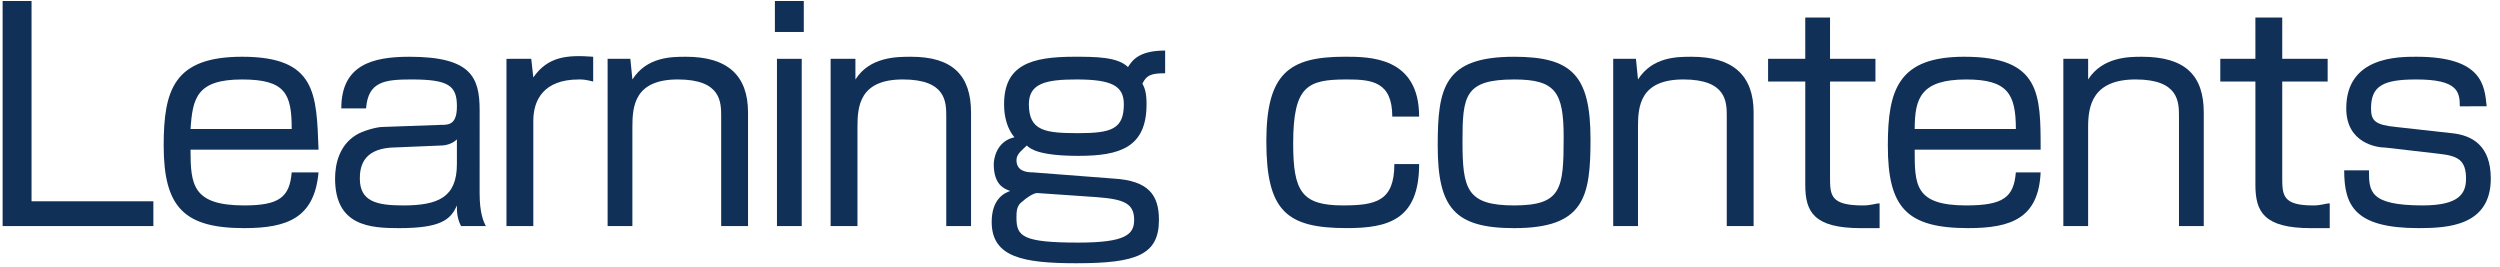
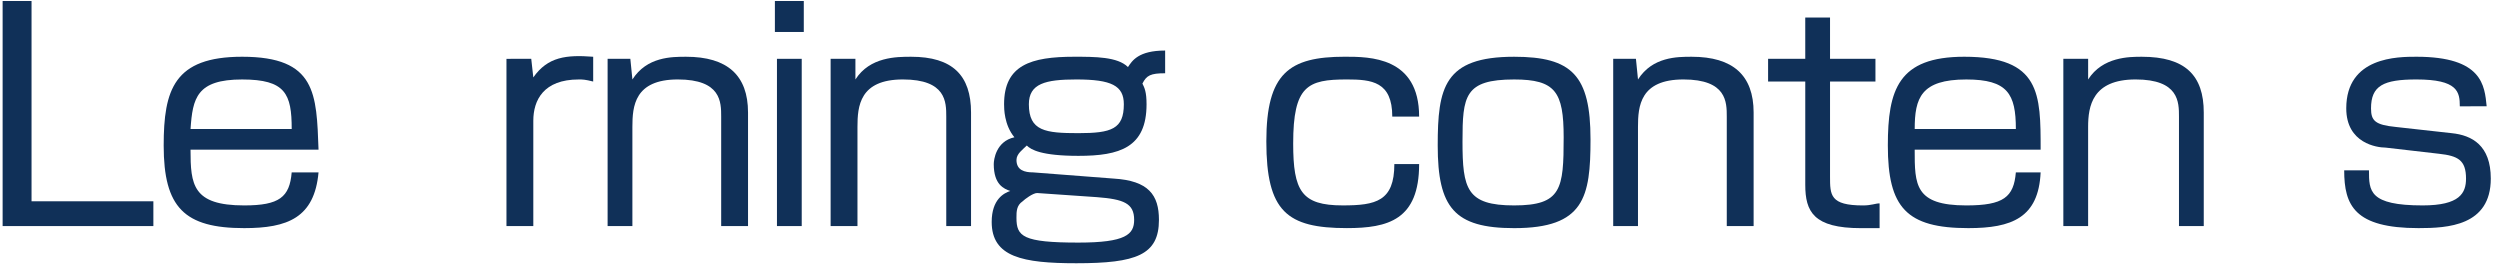
<svg xmlns="http://www.w3.org/2000/svg" xmlns:ns1="http://sodipodi.sourceforge.net/DTD/sodipodi-0.dtd" xmlns:ns2="http://www.inkscape.org/namespaces/inkscape" version="1.1" id="レイヤー_1" x="0px" y="0px" width="161" height="17.195" viewBox="0 0 161 17.195" xml:space="preserve" ns1:docname="head_01-2.svg" ns2:version="1.0.2 (e86c870879, 2021-01-15, custom)">
  <defs id="defs4184">
    <pattern id="EMFhbasepattern" patternUnits="userSpaceOnUse" width="6" height="6" x="0" y="0" />
  </defs>
  <ns1:namedview pagecolor="#ffffff" bordercolor="#666666" borderopacity="1" objecttolerance="10" gridtolerance="10" guidetolerance="10" ns2:pageopacity="0" ns2:pageshadow="2" ns2:window-width="2802" ns2:window-height="1143" id="namedview4182" showgrid="false" ns2:zoom="11.800226" ns2:cx="82.046493" ns2:cy="8.5974998" ns2:window-x="123" ns2:window-y="39" ns2:window-maximized="0" ns2:current-layer="layer10" />
  <g ns2:groupmode="layer" id="layer9" ns2:label="Layer 1" ns1:insensitive="true" style="display:none">
    <g id="g4179">
      <path style="fill:#103058" d="m 14.08,6.194 v 1.494 c -1.026,0.918 -3.169,2.305 -4.591,2.881 v 0.145 h 7.562 v 1.764 H 9.489 v 3.224 c 0,1.296 -1.296,1.494 -1.477,1.494 H 4.483 L 4.141,15.288 H 7.04 c 0.504,0 0.504,-0.252 0.504,-0.576 V 12.479 H 0 V 10.715 H 7.544 V 9.309 H 8.336 C 8.948,9.112 10.19,8.607 11.001,7.887 H 2.989 V 6.194 Z M 2.827,3.133 C 2.449,2.161 1.999,1.351 1.747,0.919 L 3.493,0.271 c 0.486,0.684 1.044,1.746 1.351,2.7 L 4.429,3.133 H 8.03 C 7.58,2.089 7.238,1.477 6.806,0.811 L 8.589,0.126 c 0.378,0.576 1.08,1.909 1.368,2.81 L 9.363,3.133 h 2.917 c 0.216,-0.414 0.486,-0.954 1.188,-2.952 l 2.071,0.611 c -0.414,0.955 -0.648,1.423 -1.188,2.341 h 2.287 V 7.257 H 14.82 V 4.844 H 2.305 V 7.257 H 0.486 V 3.133 Z" id="path4165" />
      <path style="fill:#103058" d="m 17.766,5.87 c 1.44,-0.216 3.835,-0.847 5.258,-1.44 l 0.198,1.584 C 21.998,6.59 19.243,7.418 18.271,7.653 Z m 8.066,-5.059 v 6.284 c 0,0.899 -0.576,1.404 -1.638,1.404 H 22.087 L 21.799,6.734 h 1.945 c 0.144,0 0.342,-0.036 0.342,-0.271 V 2.359 h -6.05 V 0.811 Z M 21.421,4.952 C 20.593,4.43 19.638,4.015 18.666,3.709 L 19.44,2.377 c 0.738,0.216 1.908,0.63 2.772,1.135 z M 33.07,16.781 H 19.836 V 9.237 h 5.798 C 25.886,8.48 25.922,8.264 26.012,7.85 l 1.909,0.252 c -0.108,0.342 -0.198,0.576 -0.432,1.135 h 5.582 v 7.544 z m -1.836,-5.996 h -9.561 v 1.404 h 9.561 z m 0,2.827 h -9.561 v 1.584 h 9.561 z M 26.516,5.78 c 1.693,-0.307 3.331,-0.793 4.97,-1.404 l 0.216,1.548 C 30.37,6.5 28.533,7.148 27.002,7.545 Z m 3.367,-0.9 C 29.181,4.43 28.262,3.997 27.164,3.692 L 27.884,2.36 H 26.677 V 0.811 h 7.725 v 6.067 c 0,1.459 -0.738,1.621 -1.495,1.621 h -2.143 l -0.36,-1.765 h 1.999 c 0.216,0 0.234,-0.126 0.234,-0.307 V 2.359 h -4.664 c 1.063,0.233 2.089,0.72 2.737,1.116 z" id="path4167" />
      <path style="fill:#103058" d="M 50.17,2.575 V 15.07 H 37.207 V 13.108 H 48.046 V 4.52 H 37.368 V 2.575 Z" id="path4169" />
      <path style="fill:#103058" d="M 59.24,6.464 C 58.088,5.69 56.341,4.699 53.658,3.818 L 54.63,2.053 c 3.025,0.937 4.826,1.98 5.69,2.539 z m -5.204,7.274 C 61.184,13.216 64.803,9.849 66.873,2.953 l 1.766,1.261 C 67.666,7.112 65.001,15.107 54.45,15.953 Z" id="path4171" />
      <path style="fill:#103058" d="M 71.282,14.585 C 75.873,13.811 77.151,12.1 77.259,8.066 H 70.436 V 6.176 H 85.128 V 8.067 H 79.33 c -0.144,5.275 -2.448,7.383 -7.22,8.337 z M 83.705,1.639 V 3.512 H 71.875 V 1.639 Z" id="path4173" />
      <path style="fill:#103058" d="M 93.296,6.464 C 92.144,5.69 90.397,4.699 87.715,3.818 l 0.972,-1.765 c 3.024,0.937 4.825,1.98 5.69,2.539 z m -5.204,7.274 C 95.241,13.216 98.86,9.85 100.93,2.953 l 1.766,1.261 c -0.973,2.898 -3.638,10.893 -14.189,11.739 z" id="path4175" />
      <path style="fill:#103058" d="m 106.112,8.57 c -0.486,-2.07 -0.9,-3.295 -1.801,-5.293 l 1.782,-0.504 c 1.134,2.214 1.638,4.195 1.908,5.257 z m -0.253,5.96 c 7.634,-1.603 10.083,-5.527 11.02,-12.388 l 2.161,0.433 c -1.027,5.924 -3.133,11.775 -11.866,13.647 z m 4.987,-6.824 C 110.378,4.861 109.64,3.025 109.334,2.323 l 1.801,-0.45 c 0.791,1.746 1.205,3.097 1.656,5.365 z" id="path4177" />
    </g>
  </g>
  <g ns2:groupmode="layer" id="layer10" ns2:label="Layer 2">
    <path style="fill:#103058;fill-opacity:1;fill-rule:nonzero;stroke:none;stroke-width:0.399" d="M 2.031,0.064 V 12.963 h 7.846 v 1.596 H 0.169 V 0.064 Z" id="path4317" />
    <path style="fill:#103058;fill-opacity:1;fill-rule:nonzero;stroke:none;stroke-width:0.399" d="m 12.27,9.639 c 0,2.261 0.133,3.59 3.457,3.59 2.261,0 2.925,-0.532 3.058,-2.128 1.729,0 1.729,0 1.729,0 -0.266,2.925 -1.995,3.59 -4.787,3.59 -3.856,0 -5.186,-1.33 -5.186,-5.319 0,-3.59 0.665,-5.718 5.053,-5.718 4.787,0 4.787,2.394 4.92,5.984 z m 6.516,-1.33 c 0,-2.261 -0.399,-3.191 -3.191,-3.191 -2.925,0 -3.191,1.197 -3.324,3.191 z" id="path4319" />
-     <path style="fill:#103058;fill-opacity:1;fill-rule:nonzero;stroke:none;stroke-width:0.399" d="m 30.887,12.431 c 0,1.33 0.266,1.862 0.399,2.128 -1.596,0 -1.596,0 -1.596,0 -0.266,-0.532 -0.266,-0.931 -0.266,-1.33 -0.399,0.931 -1.064,1.463 -3.723,1.463 -1.862,0 -4.122,-0.133 -4.122,-3.191 0,-0.931 0.266,-2.128 1.33,-2.793 0.399,-0.266 1.33,-0.532 1.729,-0.532 3.723,-0.133 3.723,-0.133 3.723,-0.133 0.532,0 1.064,0 1.064,-1.197 0,-1.33 -0.532,-1.729 -2.925,-1.729 -1.729,0 -2.793,0.133 -2.925,1.862 -1.596,0 -1.596,0 -1.596,0 0,-2.793 1.995,-3.324 4.388,-3.324 3.989,0 4.521,1.33 4.521,3.457 z M 29.424,8.974 c -0.266,0.266 -0.665,0.399 -1.064,0.399 -3.191,0.133 -3.191,0.133 -3.191,0.133 -1.862,0.133 -1.995,1.33 -1.995,1.995 0,1.463 1.064,1.729 2.793,1.729 2.261,0 3.457,-0.532 3.457,-2.66 z" id="path4321" />
    <path style="fill:#103058;fill-opacity:1;fill-rule:nonzero;stroke:none;stroke-width:0.399" d="m 34.212,3.788 c 0.133,1.197 0.133,1.197 0.133,1.197 0.931,-1.33 2.128,-1.463 3.856,-1.33 0,1.596 0,1.596 0,1.596 -0.532,-0.133 -0.665,-0.133 -0.931,-0.133 -2.261,0 -2.925,1.33 -2.925,2.66 0,6.782 0,6.782 0,6.782 -1.729,0 -1.729,0 -1.729,0 0,-10.771 0,-10.771 0,-10.771 z" id="path4323" />
    <path style="fill:#103058;fill-opacity:1;fill-rule:nonzero;stroke:none;stroke-width:0.399" d="m 40.594,3.788 c 0.133,1.33 0.133,1.33 0.133,1.33 0.931,-1.463 2.527,-1.463 3.457,-1.463 2.66,0 3.989,1.197 3.989,3.59 0,7.314 0,7.314 0,7.314 -1.729,0 -1.729,0 -1.729,0 0,-7.048 0,-7.048 0,-7.048 0,-0.931 0,-2.394 -2.793,-2.394 -2.793,0 -2.925,1.729 -2.925,3.058 0,6.383 0,6.383 0,6.383 -1.596,0 -1.596,0 -1.596,0 0,-10.771 0,-10.771 0,-10.771 z" id="path4325" />
    <path style="fill:#103058;fill-opacity:1;fill-rule:nonzero;stroke:none;stroke-width:0.399" d="M 51.764,0.064 V 2.059 H 49.903 V 0.064 Z M 51.631,3.788 V 14.559 H 50.036 V 3.788 Z" id="path4327" />
    <path style="fill:#103058;fill-opacity:1;fill-rule:nonzero;stroke:none;stroke-width:0.399" d="m 55.089,3.788 c 0,1.33 0,1.33 0,1.33 0.931,-1.463 2.66,-1.463 3.59,-1.463 2.66,0 3.856,1.197 3.856,3.59 0,7.314 0,7.314 0,7.314 -1.596,0 -1.596,0 -1.596,0 0,-7.048 0,-7.048 0,-7.048 0,-0.931 0,-2.394 -2.793,-2.394 -2.793,0 -2.925,1.729 -2.925,3.058 0,6.383 0,6.383 0,6.383 -1.729,0 -1.729,0 -1.729,0 0,-10.771 0,-10.771 0,-10.771 z" id="path4329" />
    <path style="fill:#103058;fill-opacity:1;fill-rule:nonzero;stroke:none;stroke-width:0.399" d="m 75.035,4.718 c -0.931,0 -1.197,0.133 -1.463,0.665 0.133,0.266 0.266,0.532 0.266,1.33 0,2.793 -1.729,3.324 -4.388,3.324 -2.394,0 -3.058,-0.399 -3.324,-0.665 -0.266,0.266 -0.665,0.532 -0.665,0.931 0,0.665 0.532,0.798 1.064,0.798 5.186,0.399 5.186,0.399 5.186,0.399 2.261,0.133 2.925,1.064 2.925,2.66 0,2.261 -1.463,2.793 -5.319,2.793 -3.457,0 -5.452,-0.399 -5.452,-2.66 0,-1.463 0.798,-1.862 1.197,-1.995 -0.399,-0.133 -1.064,-0.399 -1.064,-1.729 0,-0.266 0.133,-1.463 1.33,-1.729 -0.665,-0.798 -0.665,-1.862 -0.665,-2.128 0,-2.527 1.729,-3.058 4.521,-3.058 1.33,0 2.793,0 3.457,0.665 0.266,-0.399 0.665,-1.064 2.394,-1.064 z m -8.245,7.713 c -0.266,0 -0.798,0.399 -0.931,0.532 -0.399,0.266 -0.399,0.665 -0.399,1.064 0,1.197 0.399,1.596 3.989,1.596 3.058,0 3.59,-0.532 3.59,-1.463 0,-1.064 -0.665,-1.33 -2.394,-1.463 z M 66.259,6.713 c 0,1.729 1.064,1.862 3.191,1.862 2.128,0 2.925,-0.266 2.925,-1.862 0,-1.197 -0.798,-1.596 -3.058,-1.596 -1.995,0 -3.058,0.266 -3.058,1.596 z" id="path4331" />
    <path style="fill:#103058;fill-opacity:1;fill-rule:nonzero;stroke:none;stroke-width:0.399" d="m 89.663,7.511 c 0,-2.261 -1.33,-2.394 -2.925,-2.394 -2.527,0 -3.457,0.399 -3.457,4.122 0,3.058 0.532,3.989 3.191,3.989 2.128,0 3.324,-0.266 3.324,-2.66 1.596,0 1.596,0 1.596,0 0,3.59 -1.995,4.122 -4.654,4.122 -3.856,0 -5.186,-1.064 -5.186,-5.585 0,-4.388 1.463,-5.452 5.053,-5.452 1.596,0 4.787,0 4.787,3.856 z" id="path4333" />
    <path style="fill:#103058;fill-opacity:1;fill-rule:nonzero;stroke:none;stroke-width:0.399" d="m 102.429,8.974 c 0,3.723 -0.399,5.718 -4.92,5.718 -3.856,0 -4.92,-1.33 -4.92,-5.319 0,-3.723 0.399,-5.718 4.92,-5.718 3.723,0 4.92,1.197 4.92,5.319 z m -4.92,4.255 c 3.058,0 3.191,-1.064 3.191,-4.388 0,-2.925 -0.532,-3.723 -3.191,-3.723 -3.191,0 -3.324,1.064 -3.324,3.989 0,3.058 0.266,4.122 3.324,4.122 z" id="path4335" />
    <path style="fill:#103058;fill-opacity:1;fill-rule:nonzero;stroke:none;stroke-width:0.399" d="m 105.354,3.788 c 0.133,1.33 0.133,1.33 0.133,1.33 0.931,-1.463 2.527,-1.463 3.457,-1.463 2.66,0 3.989,1.197 3.989,3.59 0,7.314 0,7.314 0,7.314 -1.729,0 -1.729,0 -1.729,0 0,-7.048 0,-7.048 0,-7.048 0,-0.931 0,-2.394 -2.793,-2.394 -2.793,0 -2.925,1.729 -2.925,3.058 0,6.383 0,6.383 0,6.383 -1.596,0 -1.596,0 -1.596,0 0,-10.771 0,-10.771 0,-10.771 z" id="path4337" />
    <path style="fill:#103058;fill-opacity:1;fill-rule:nonzero;stroke:none;stroke-width:0.399" d="m 116.258,1.128 c 1.596,0 1.596,0 1.596,0 0,2.66 0,2.66 0,2.66 2.925,0 2.925,0 2.925,0 0,1.463 0,1.463 0,1.463 -2.925,0 -2.925,0 -2.925,0 0,6.117 0,6.117 0,6.117 0,1.197 0,1.862 2.128,1.862 0.532,0 0.798,-0.133 1.064,-0.133 0,1.596 0,1.596 0,1.596 -0.266,0 -0.665,0 -1.197,0 -3.058,0 -3.59,-1.064 -3.59,-2.793 0,-6.649 0,-6.649 0,-6.649 -2.394,0 -2.394,0 -2.394,0 0,-1.463 0,-1.463 0,-1.463 2.394,0 2.394,0 2.394,0 z" id="path4339" />
    <path style="fill:#103058;fill-opacity:1;fill-rule:nonzero;stroke:none;stroke-width:0.399" d="m 123.306,9.639 c 0,2.261 0,3.59 3.324,3.59 2.394,0 3.058,-0.532 3.191,-2.128 1.596,0 1.596,0 1.596,0 -0.133,2.925 -1.862,3.59 -4.654,3.59 -3.989,0 -5.186,-1.33 -5.186,-5.319 0,-3.59 0.665,-5.718 4.92,-5.718 4.92,0 4.92,2.394 4.92,5.984 z m 6.516,-1.33 c 0,-2.261 -0.532,-3.191 -3.191,-3.191 -2.925,0 -3.324,1.197 -3.324,3.191 z" id="path4341" />
    <path style="fill:#103058;fill-opacity:1;fill-rule:nonzero;stroke:none;stroke-width:0.399" d="m 134.476,3.788 c 0,1.33 0,1.33 0,1.33 0.931,-1.463 2.66,-1.463 3.457,-1.463 2.793,0 3.989,1.197 3.989,3.59 0,7.314 0,7.314 0,7.314 -1.596,0 -1.596,0 -1.596,0 0,-7.048 0,-7.048 0,-7.048 0,-0.931 0,-2.394 -2.793,-2.394 -2.793,0 -3.058,1.729 -3.058,3.058 0,6.383 0,6.383 0,6.383 -1.596,0 -1.596,0 -1.596,0 0,-10.771 0,-10.771 0,-10.771 z" id="path4343" />
-     <path style="fill:#103058;fill-opacity:1;fill-rule:nonzero;stroke:none;stroke-width:0.399" d="m 145.247,1.128 c 1.729,0 1.729,0 1.729,0 0,2.66 0,2.66 0,2.66 2.925,0 2.925,0 2.925,0 0,1.463 0,1.463 0,1.463 -2.925,0 -2.925,0 -2.925,0 0,6.117 0,6.117 0,6.117 0,1.197 0,1.862 1.995,1.862 0.532,0 0.798,-0.133 1.064,-0.133 0,1.596 0,1.596 0,1.596 -0.266,0 -0.532,0 -1.197,0 -3.058,0 -3.59,-1.064 -3.59,-2.793 0,-6.649 0,-6.649 0,-6.649 -2.261,0 -2.261,0 -2.261,0 0,-1.463 0,-1.463 0,-1.463 2.261,0 2.261,0 2.261,0 z" id="path4345" />
    <path style="fill:#103058;fill-opacity:1;fill-rule:nonzero;stroke:none;stroke-width:0.399" d="m 158.412,6.846 c 0,-0.931 -0.133,-1.729 -2.793,-1.729 -2.128,0 -2.925,0.399 -2.925,1.862 0,0.798 0.266,1.064 1.596,1.197 3.59,0.399 3.59,0.399 3.59,0.399 1.33,0.133 2.527,0.798 2.527,2.925 0,3.058 -2.793,3.191 -4.654,3.191 -4.122,0 -4.787,-1.463 -4.787,-3.723 1.596,0 1.596,0 1.596,0 0,1.33 0,2.261 3.457,2.261 2.394,0 2.793,-0.798 2.793,-1.729 0,-1.197 -0.532,-1.463 -1.729,-1.596 -3.457,-0.399 -3.457,-0.399 -3.457,-0.399 -0.532,0 -2.527,-0.266 -2.527,-2.527 0,-3.324 3.324,-3.324 4.521,-3.324 4.255,0 4.388,1.862 4.521,3.191 z" id="path4347" />
  </g>
</svg>